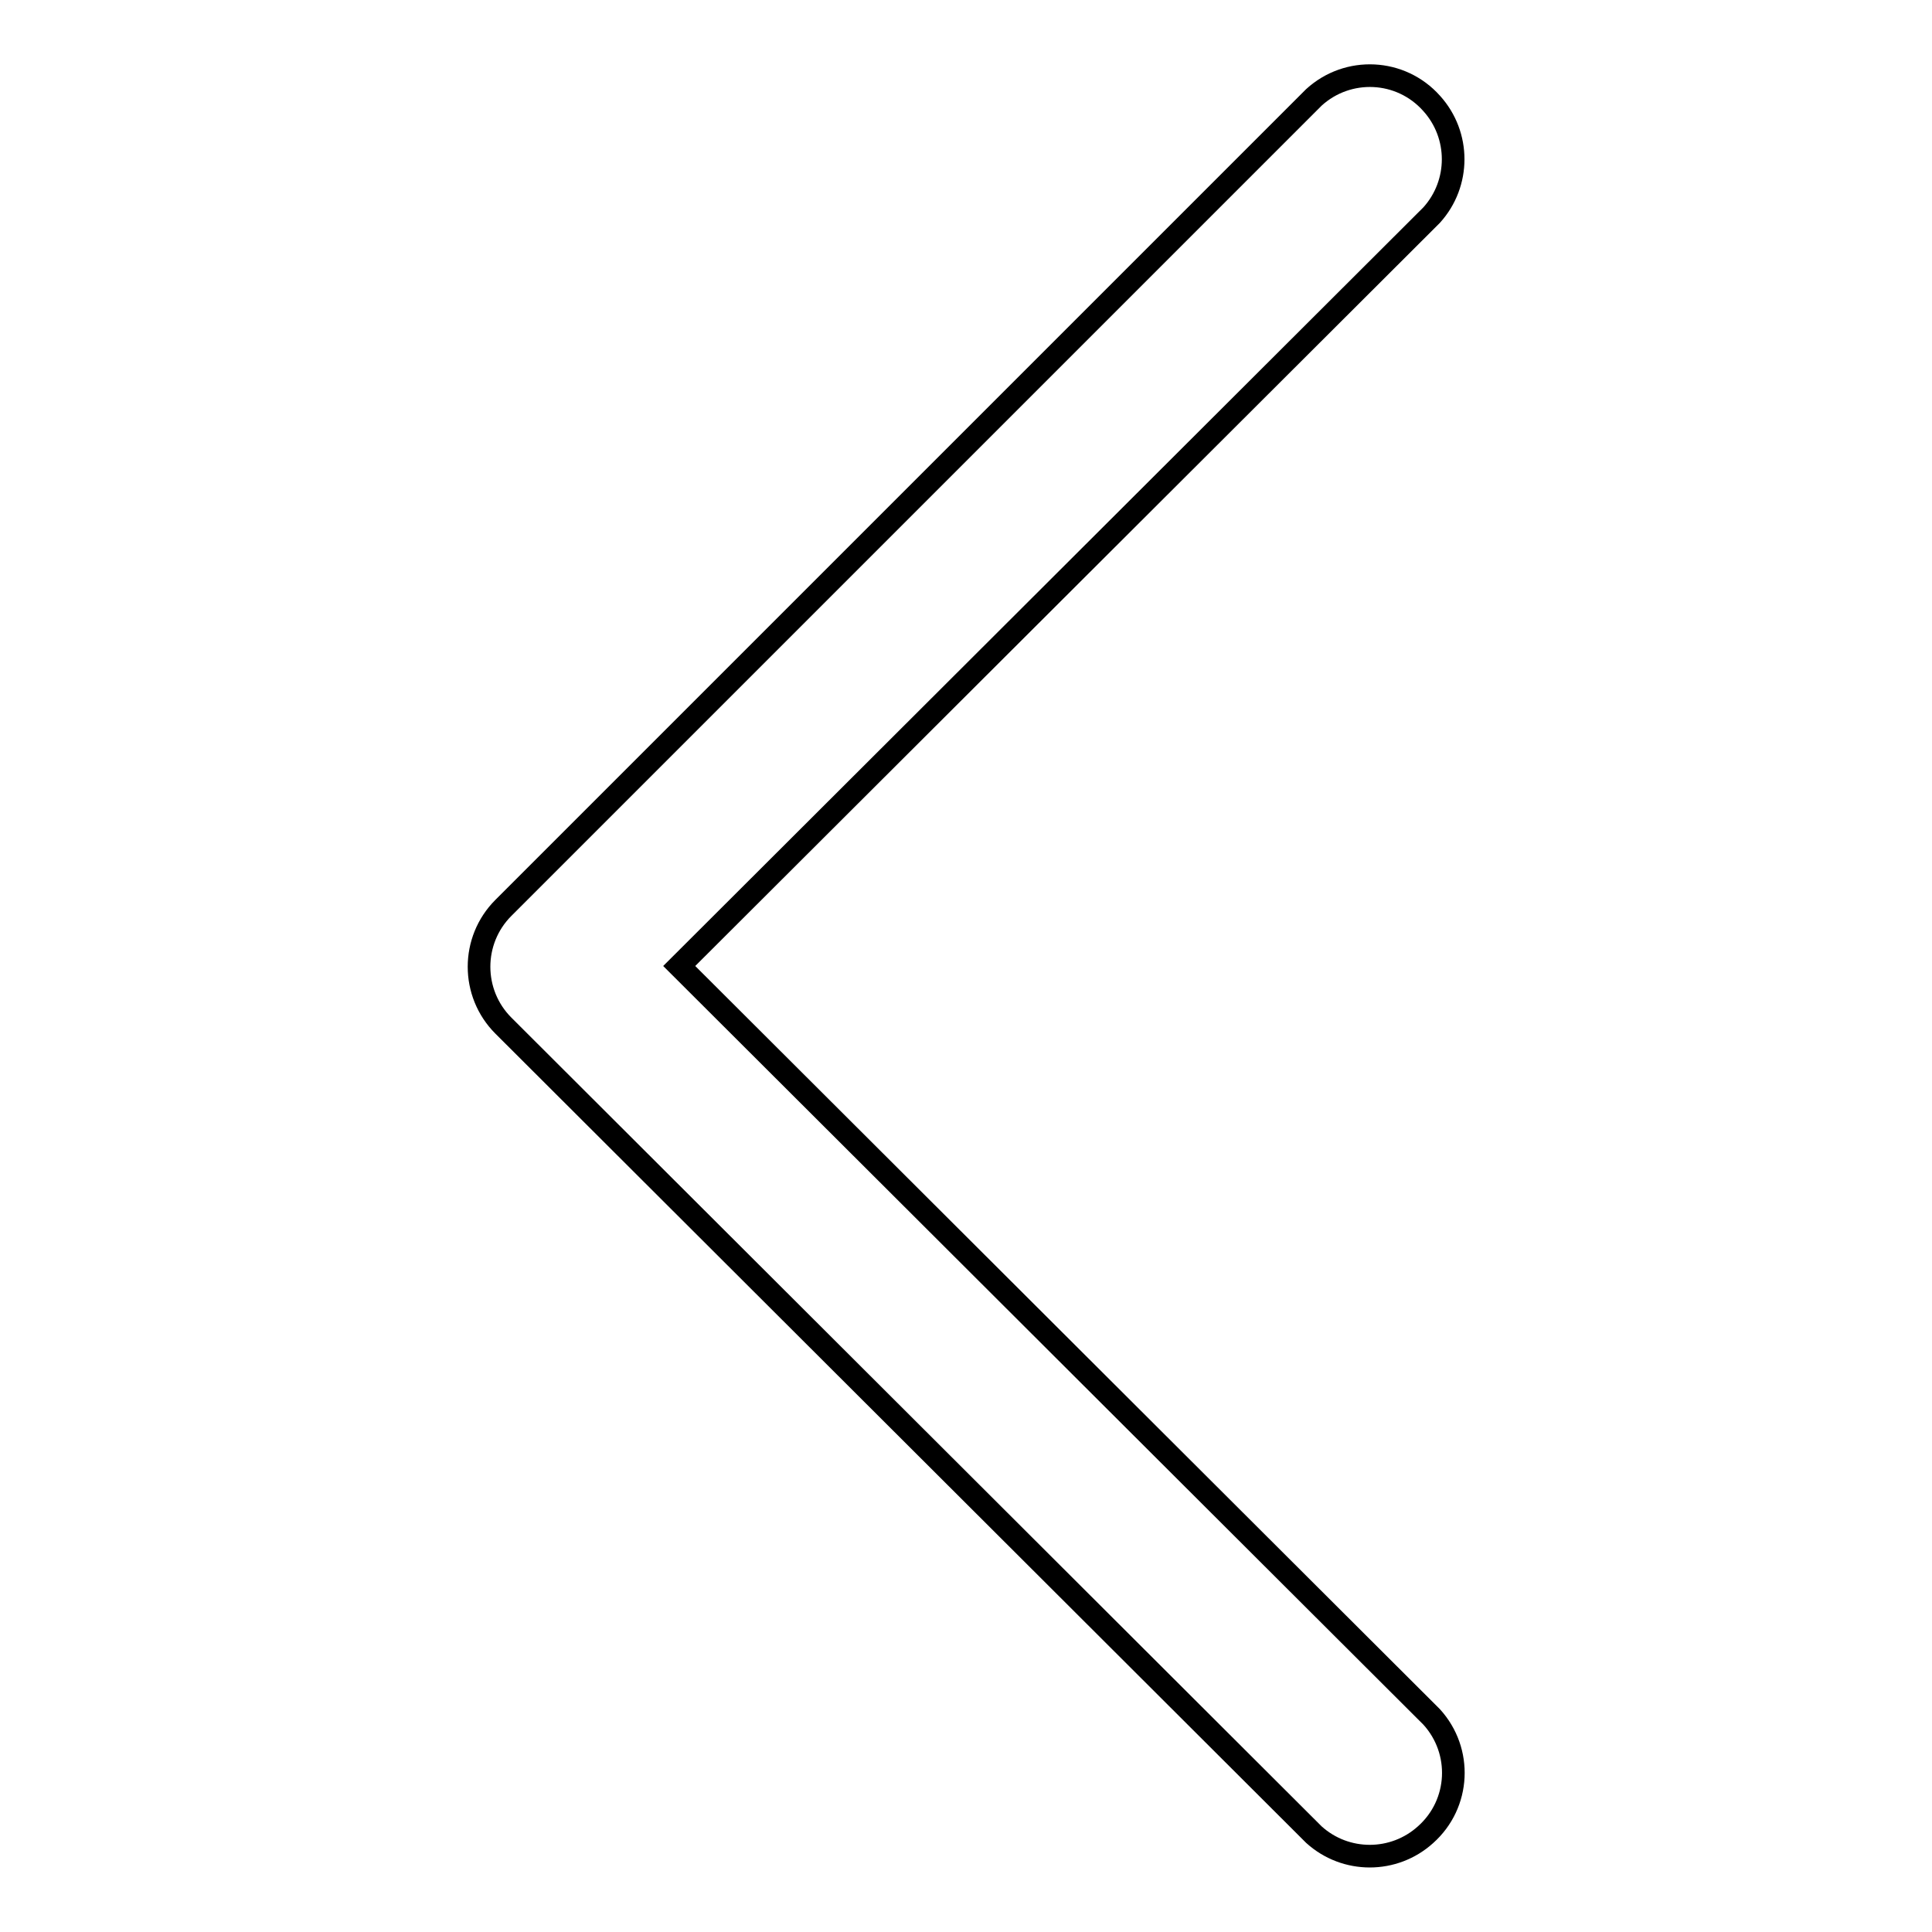
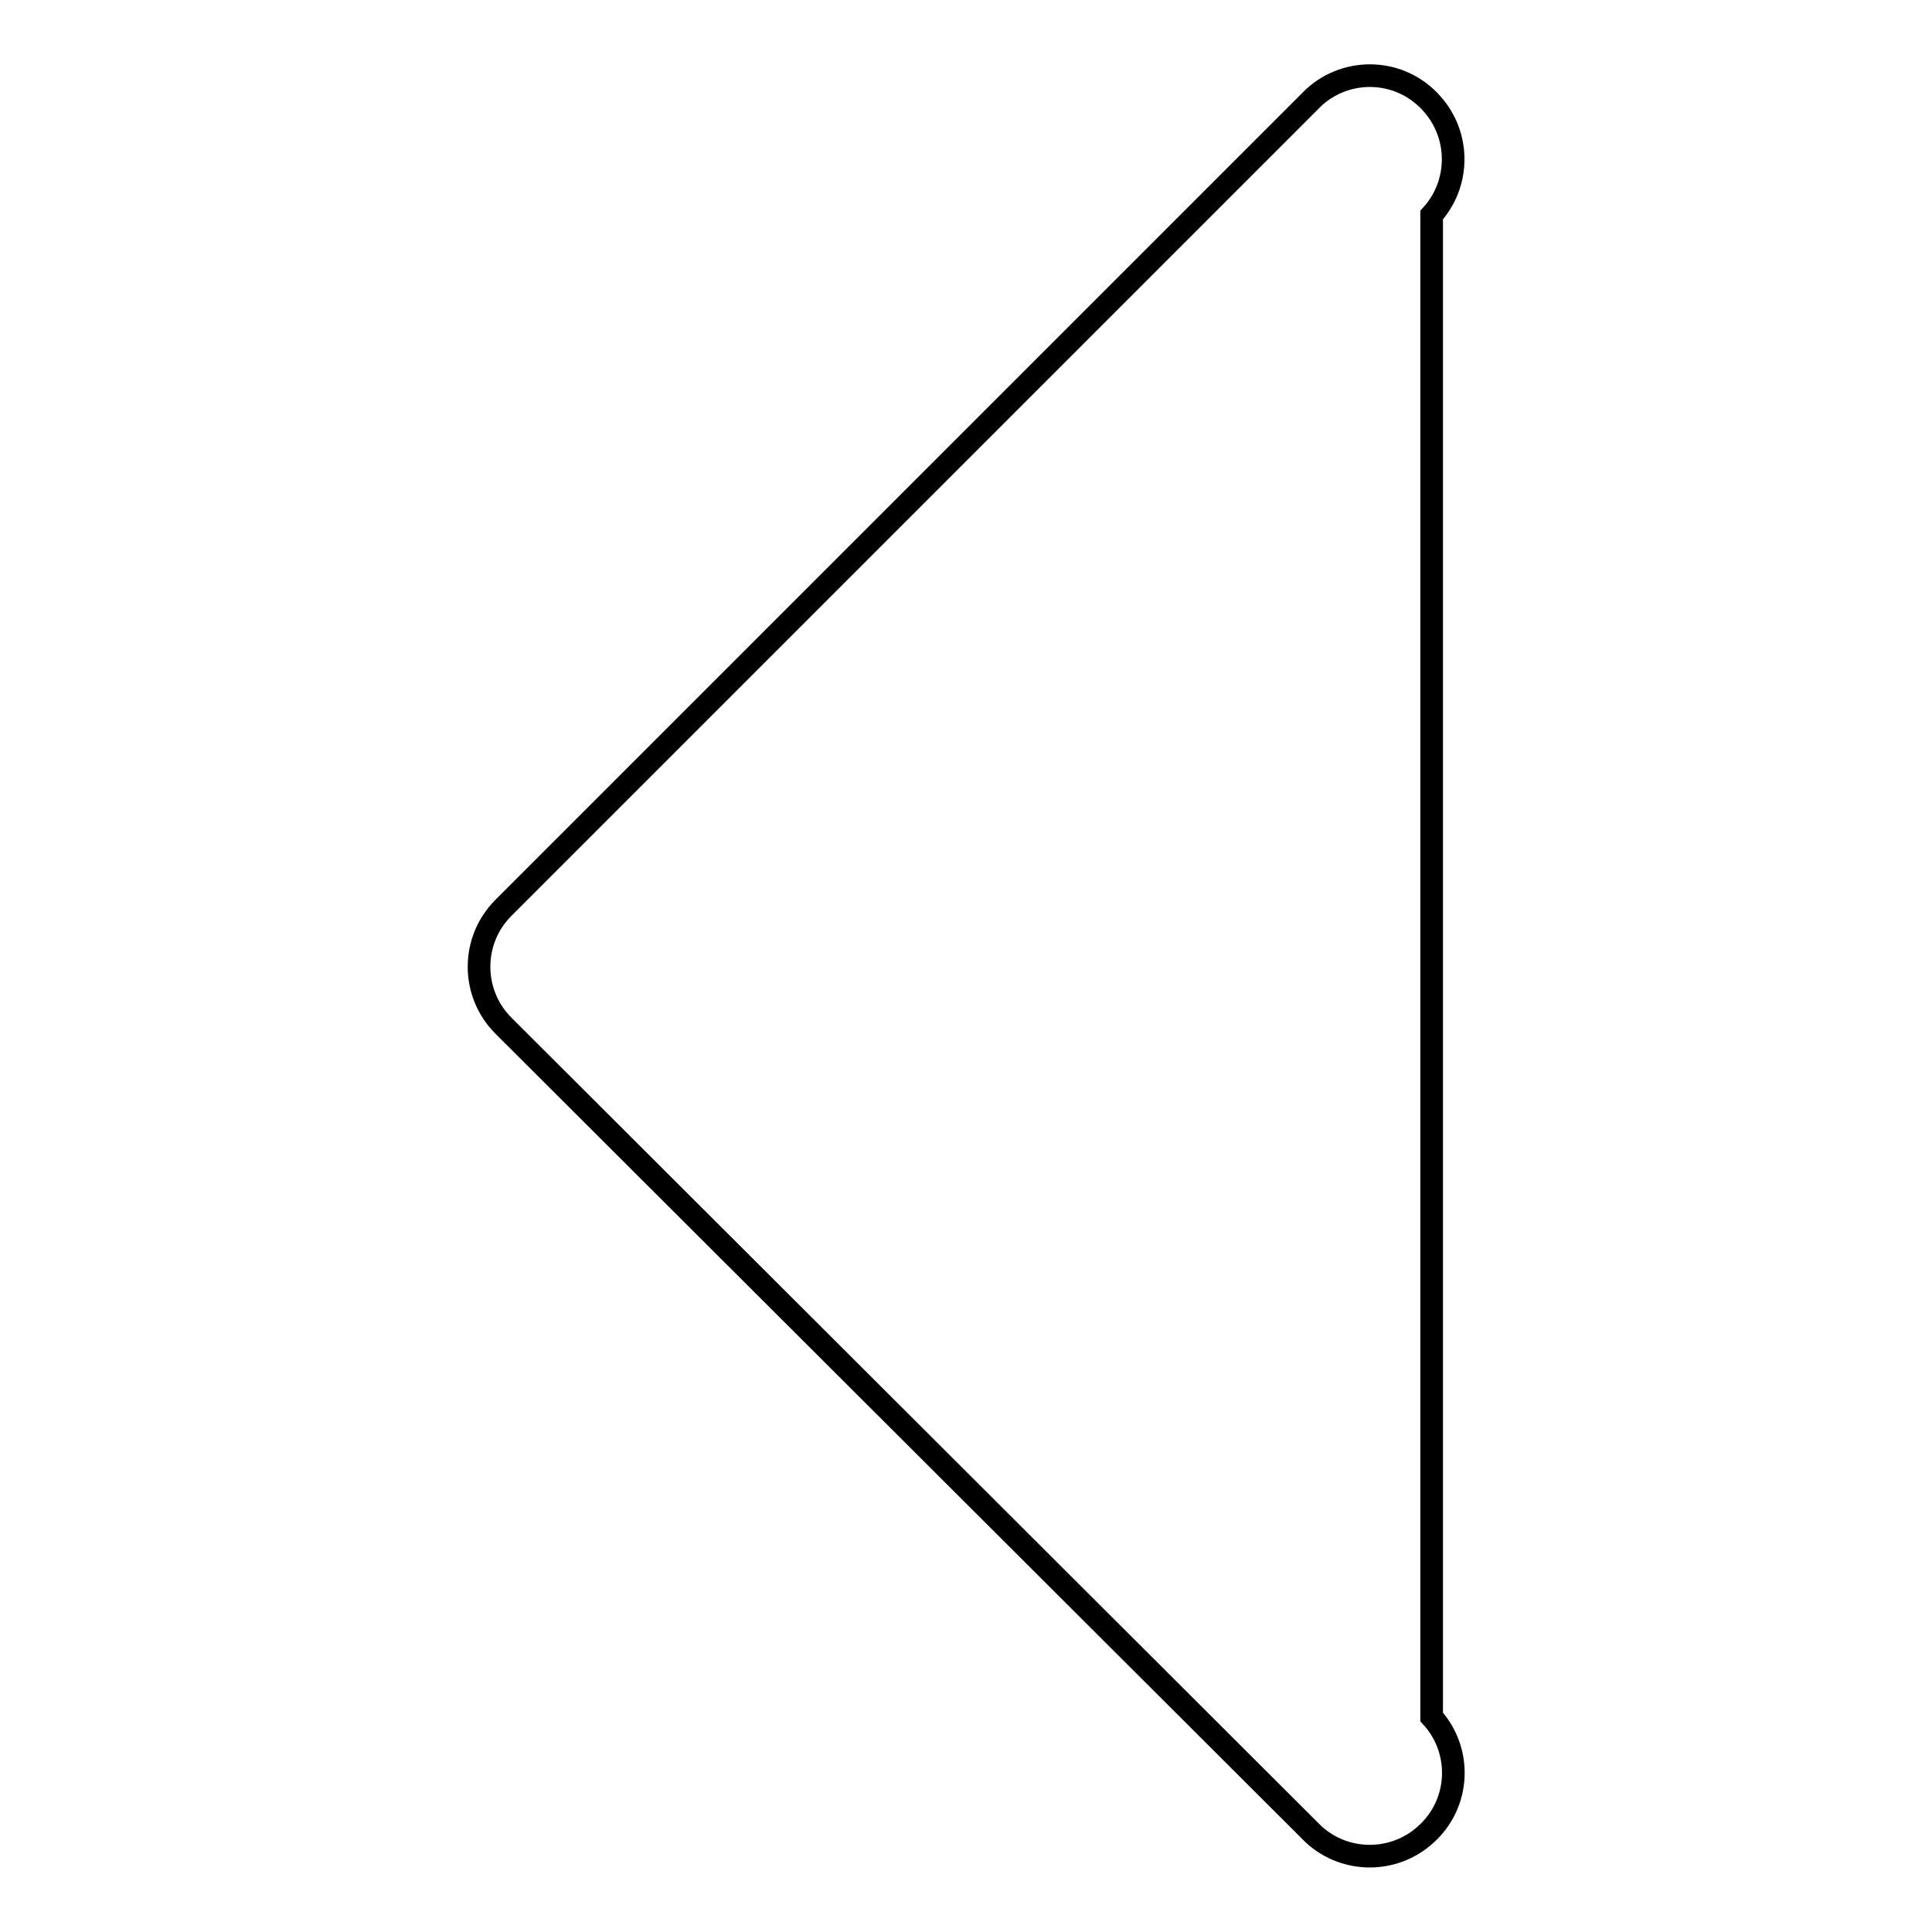
<svg xmlns="http://www.w3.org/2000/svg" version="1.1" x="0px" y="0px" viewBox="0 0 256 256" enable-background="new 0 0 256 256" xml:space="preserve">
  <g>
-     <path stroke-width="3" fill-opacity="0" stroke="#000000" d="M189.7,227.5c4.1,4.5,3.8,11.5-0.8,15.6c-4.2,3.8-10.6,3.8-14.8,0L66.7,135.9c-4.3-4.3-4.3-11.3,0-15.6 L174.1,12.9c4.5-4.1,11.5-3.8,15.6,0.8c3.8,4.2,3.8,10.6,0,14.8L90,128L189.7,227.5z" />
+     <path stroke-width="3" fill-opacity="0" stroke="#000000" d="M189.7,227.5c4.1,4.5,3.8,11.5-0.8,15.6c-4.2,3.8-10.6,3.8-14.8,0L66.7,135.9c-4.3-4.3-4.3-11.3,0-15.6 L174.1,12.9c4.5-4.1,11.5-3.8,15.6,0.8c3.8,4.2,3.8,10.6,0,14.8L189.7,227.5z" />
  </g>
</svg>